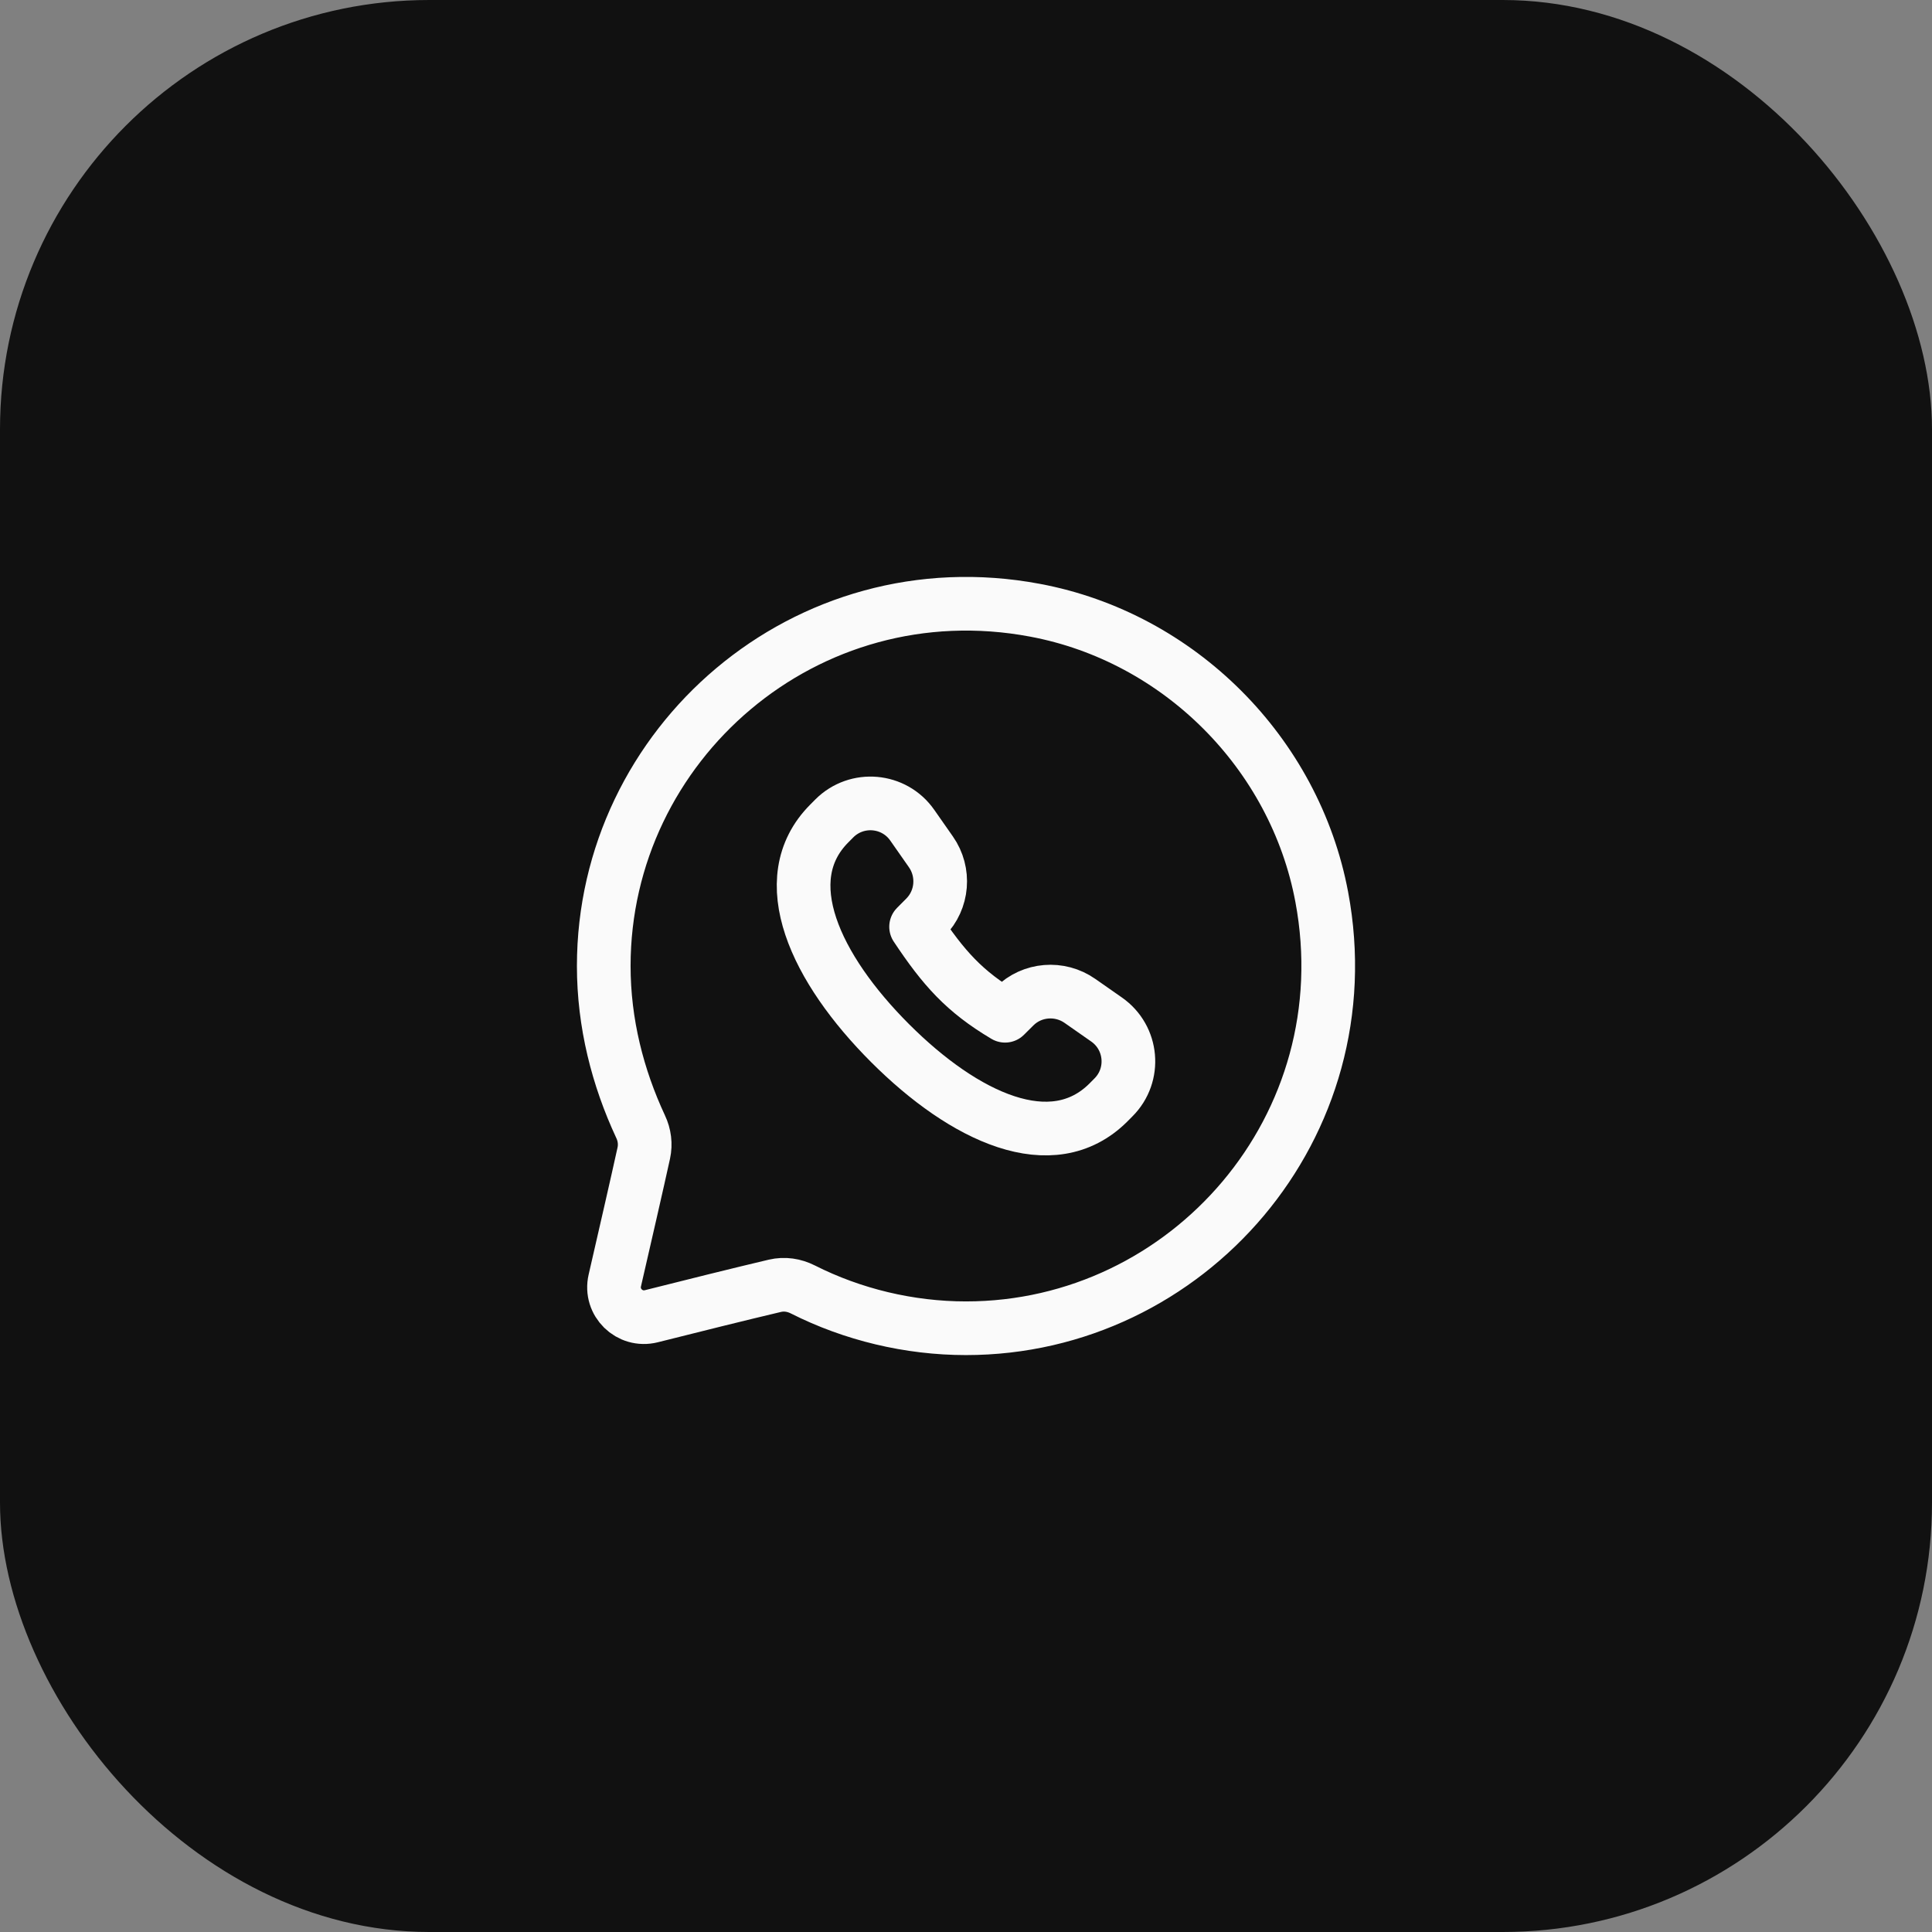
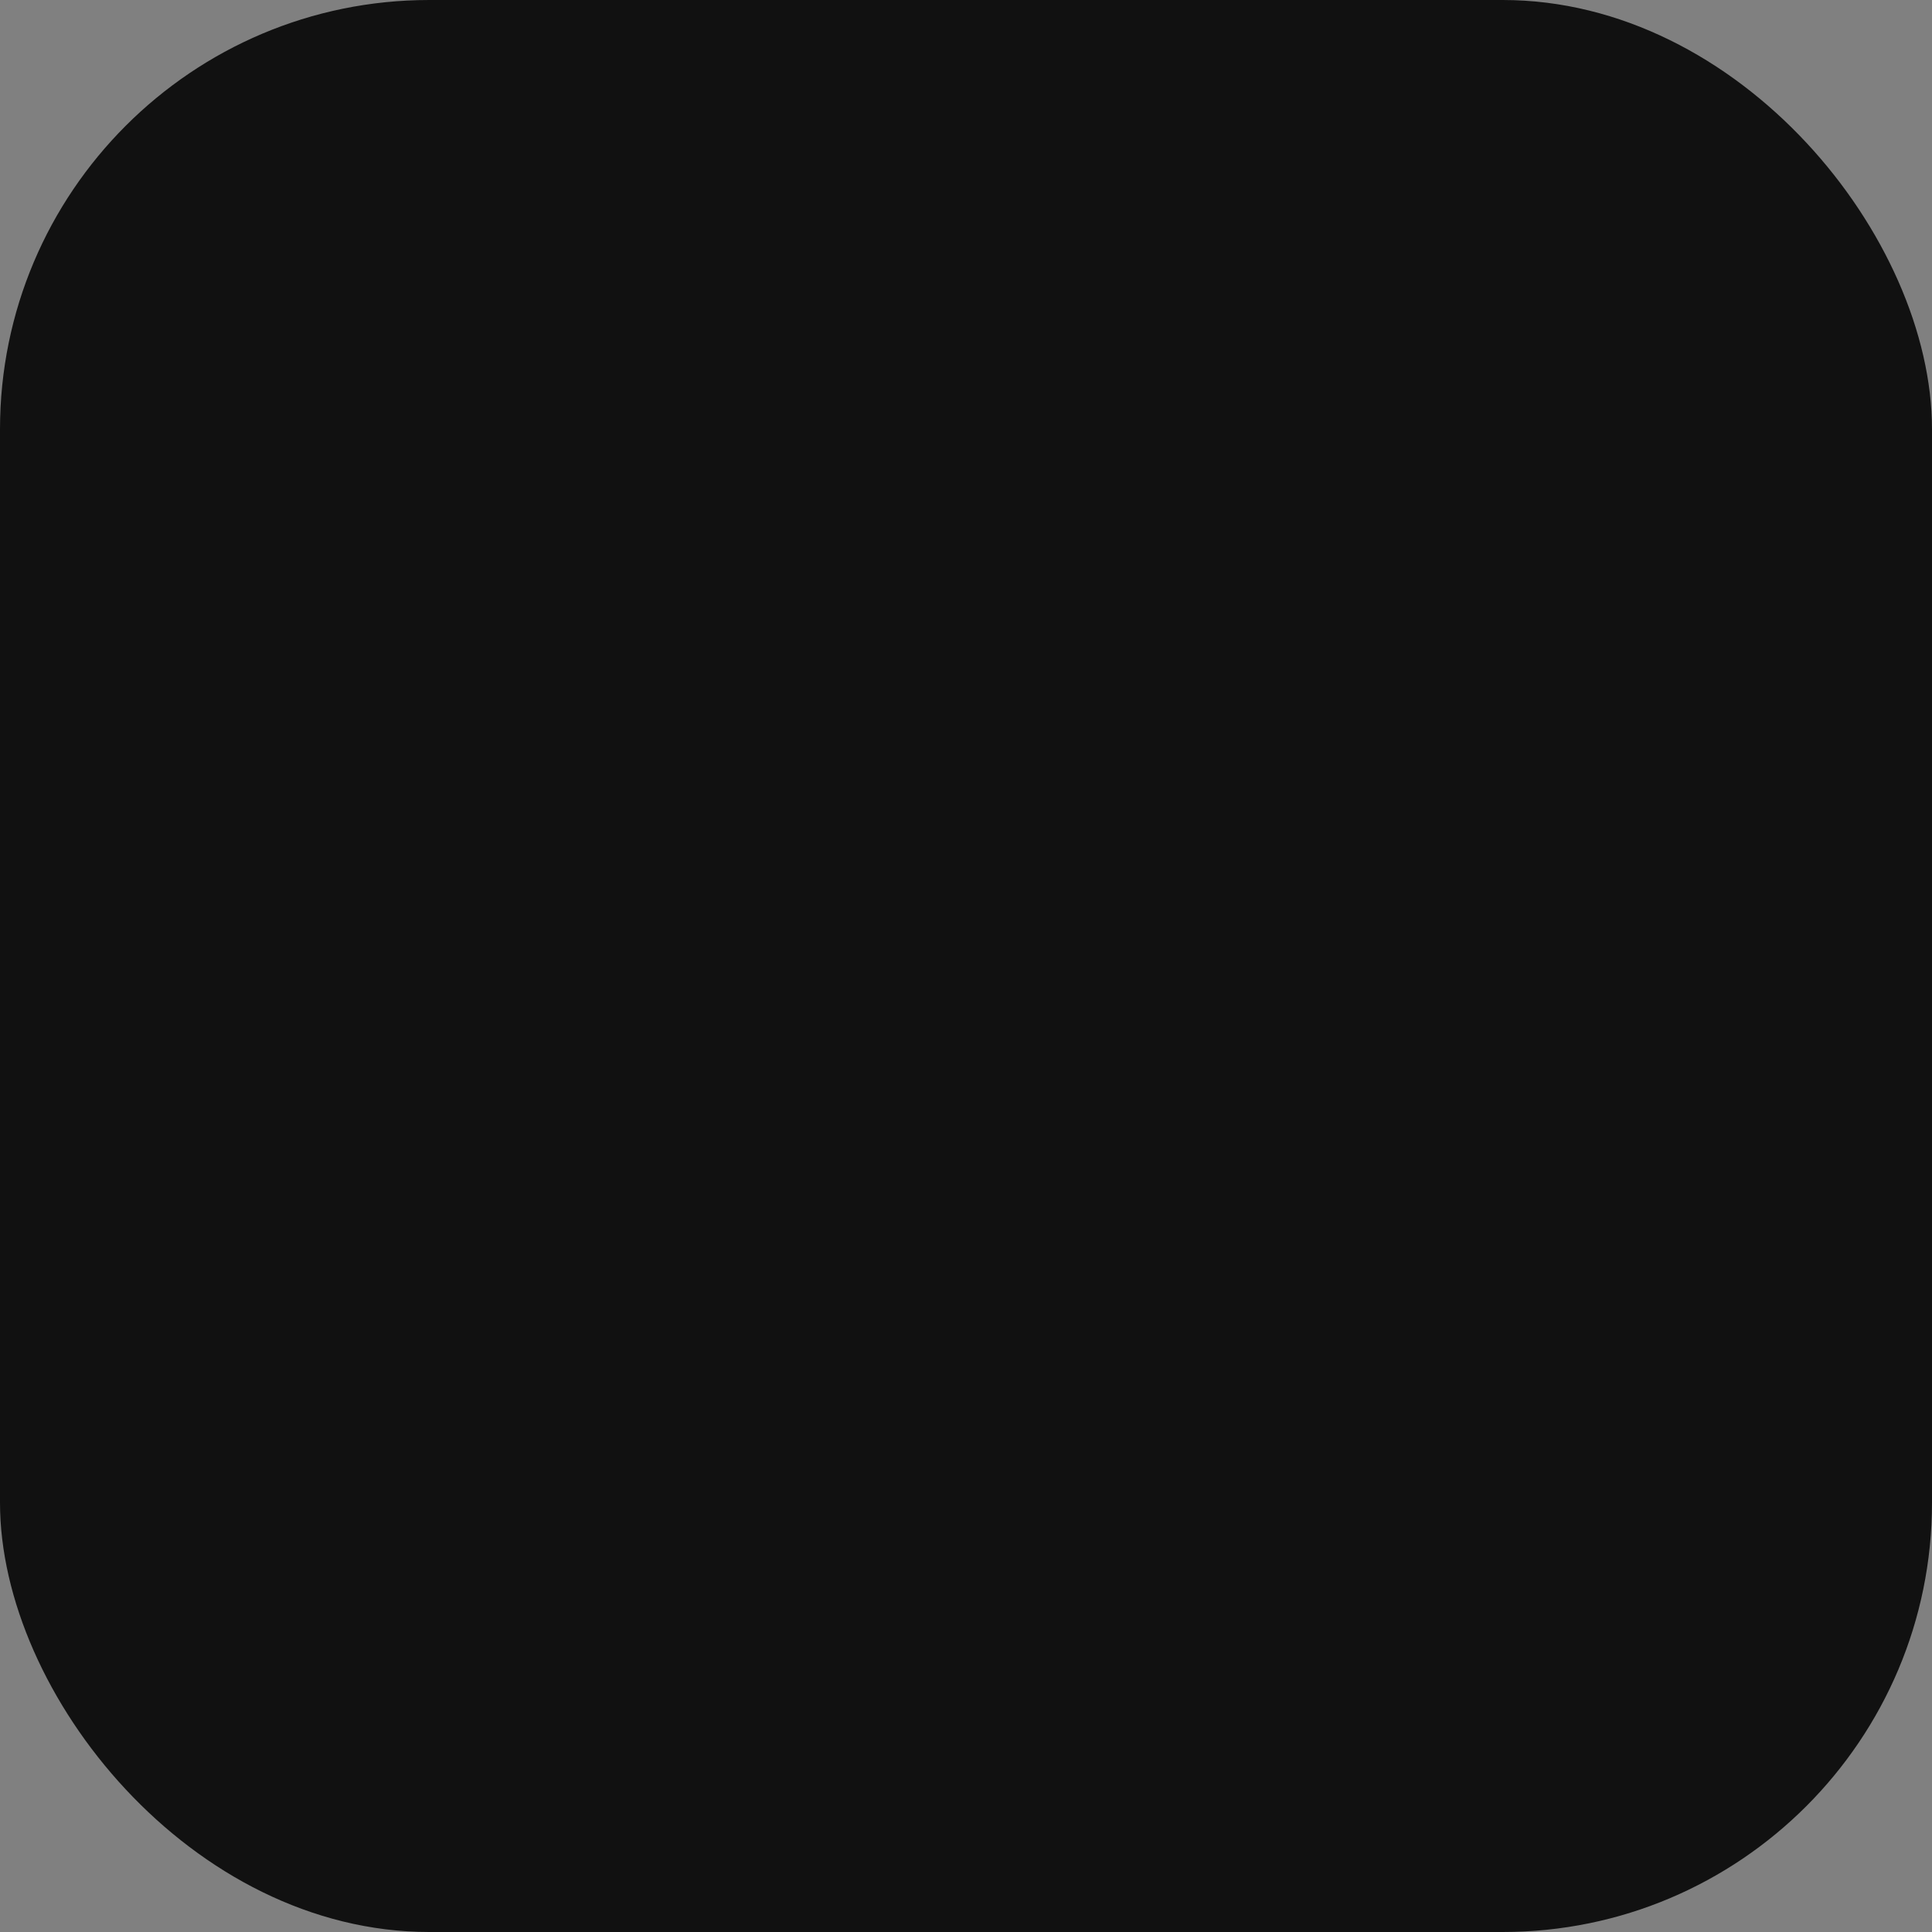
<svg xmlns="http://www.w3.org/2000/svg" width="36" height="36" viewBox="0 0 36 36" fill="none">
  <rect x="0" y="0" width="36" height="36" fill="#808080" stroke="none" />
  <rect width="36" height="36" rx="8" fill="#111111" />
-   <path d="M14.962 24.028C14.798 23.945 14.618 23.917 14.439 23.959C13.831 24.102 12.85 24.346 12.137 24.526C11.731 24.628 11.362 24.267 11.456 23.86C11.633 23.091 11.879 22.021 11.996 21.486C12.032 21.32 12.01 21.148 11.937 20.994C11.51 20.078 11.25 19.065 11.25 18C11.25 13.866 15.016 10.569 19.286 11.371C21.97 11.874 24.126 14.031 24.629 16.714C25.43 20.984 22.134 24.75 18 24.75C16.942 24.75 15.886 24.495 14.962 24.028Z" stroke="#FAFAFA" stroke-linecap="round" stroke-linejoin="round" />
-   <path d="M15.451 15.346C14.411 16.391 15.199 18.051 16.585 19.437C17.972 20.824 19.606 21.585 20.651 20.546L20.747 20.449C21.166 20.031 21.105 19.336 20.619 18.997C20.462 18.888 20.298 18.773 20.124 18.651C19.747 18.386 19.23 18.427 18.904 18.752L18.728 18.927C17.968 18.475 17.583 18.04 17.07 17.269L17.245 17.093C17.569 16.766 17.61 16.25 17.346 15.873C17.223 15.698 17.108 15.534 16.999 15.377C16.661 14.892 15.966 14.831 15.547 15.249L15.451 15.346Z" stroke="#FAFAFA" stroke-linecap="round" stroke-linejoin="round" />
</svg>